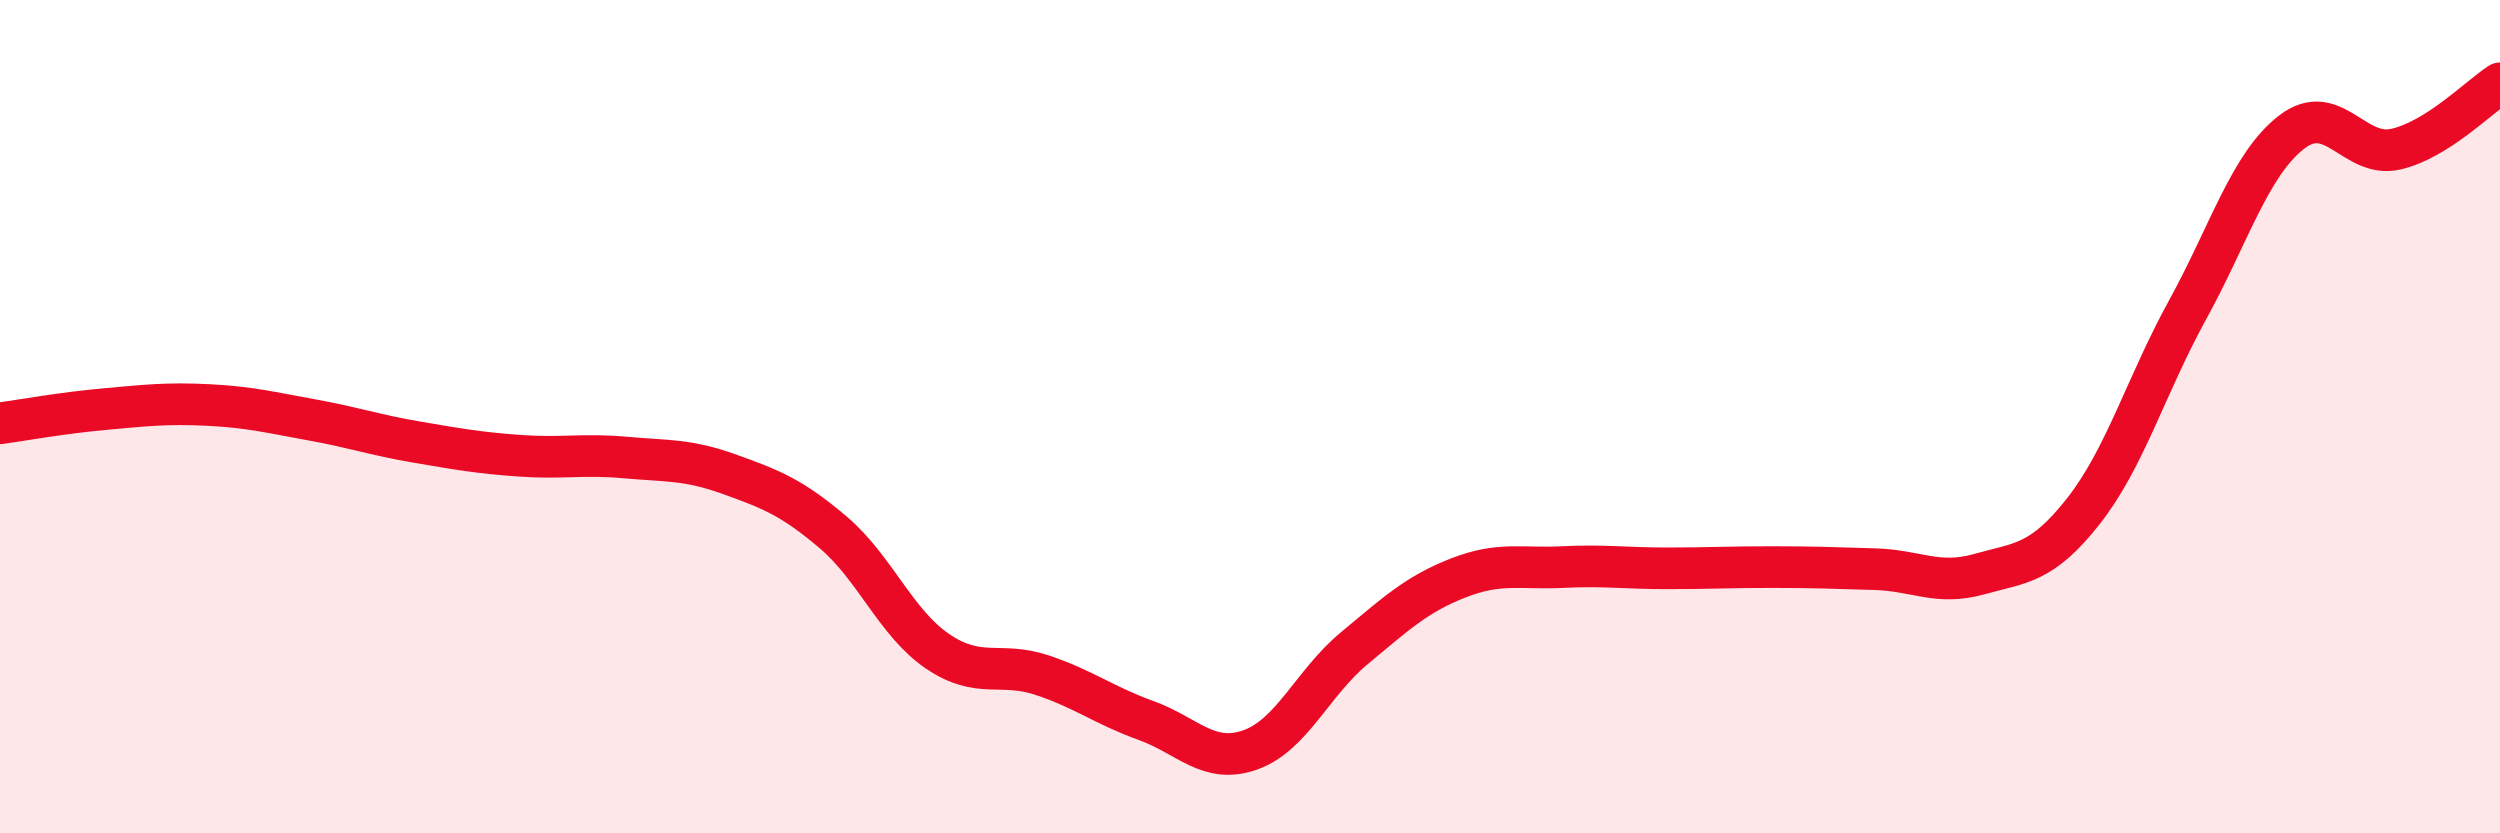
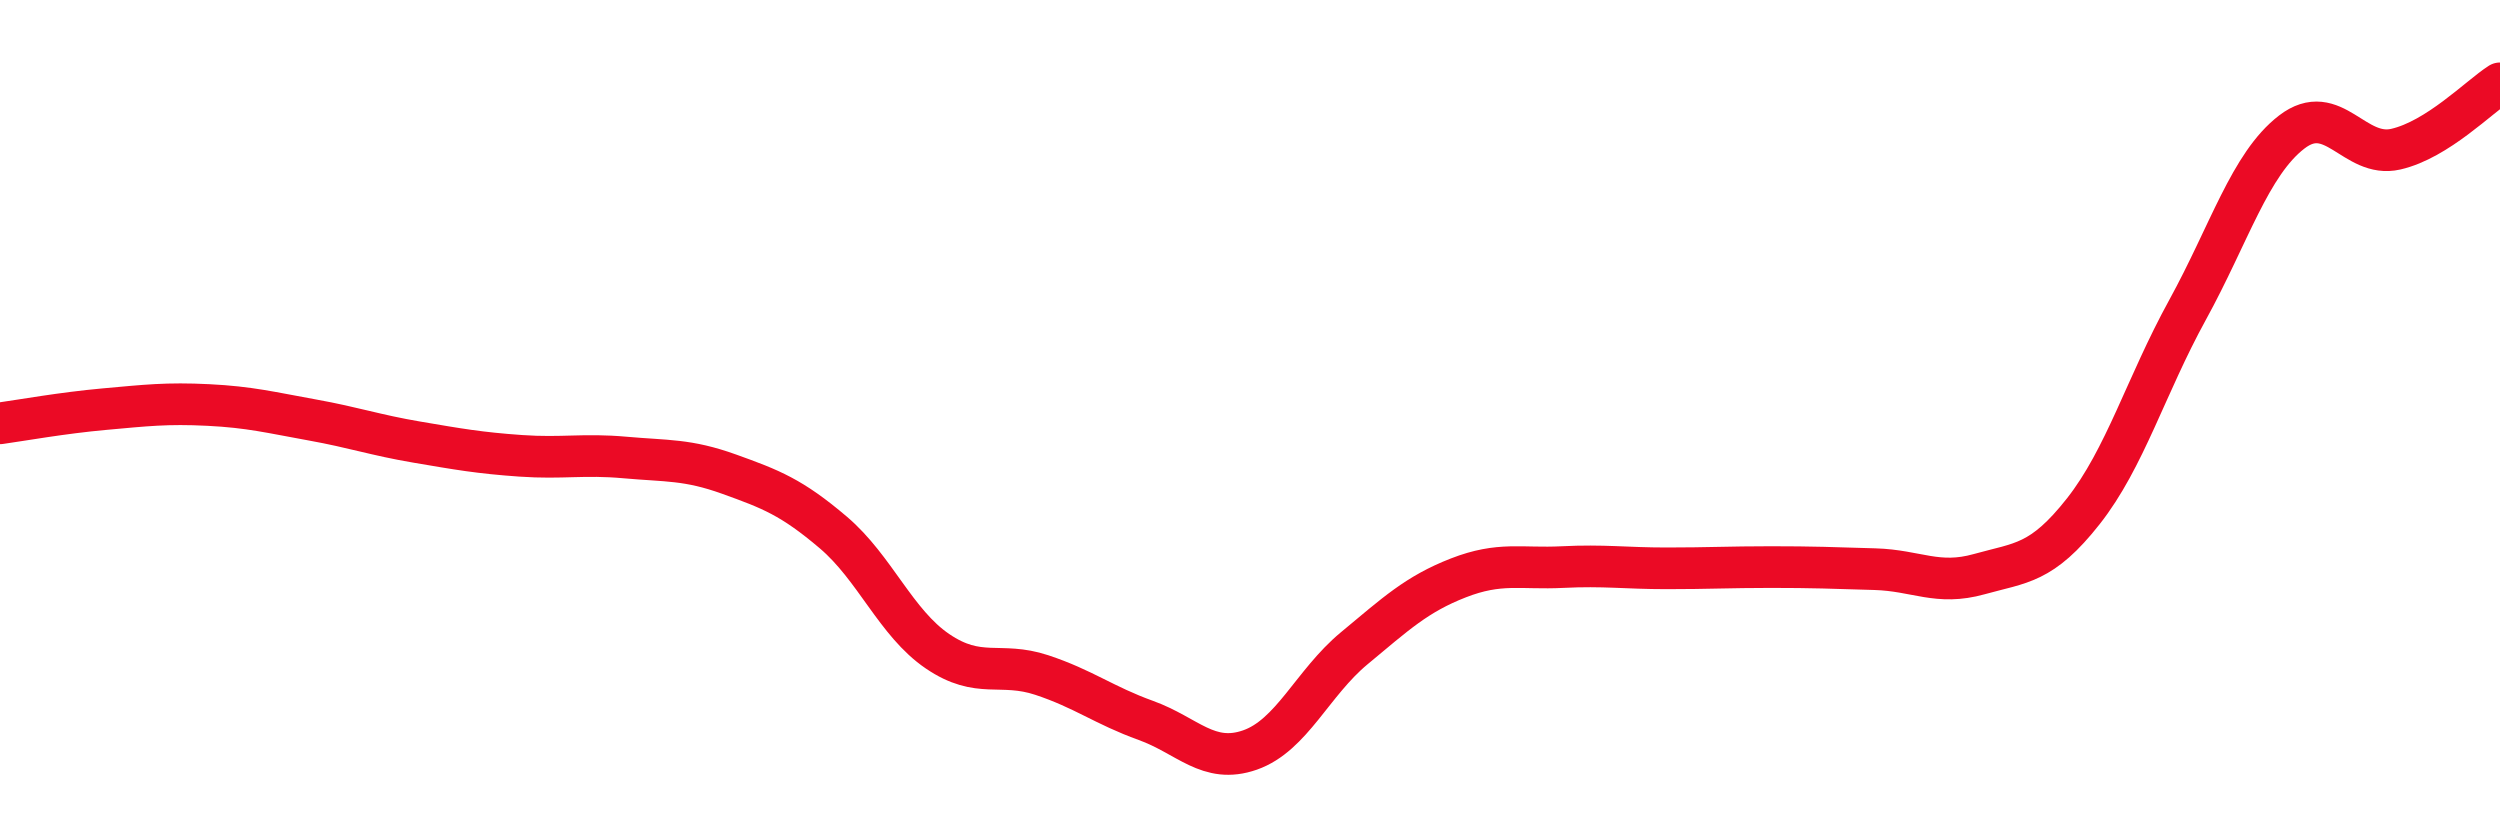
<svg xmlns="http://www.w3.org/2000/svg" width="60" height="20" viewBox="0 0 60 20">
-   <path d="M 0,10.16 C 0.5,10.09 1.5,9.91 2.5,9.82 C 3.5,9.73 4,9.67 5,9.72 C 6,9.77 6.5,9.9 7.5,10.08 C 8.5,10.26 9,10.44 10,10.61 C 11,10.78 11.5,10.87 12.5,10.94 C 13.5,11.01 14,10.89 15,10.98 C 16,11.07 16.5,11.02 17.5,11.38 C 18.5,11.74 19,11.93 20,12.78 C 21,13.63 21.5,14.95 22.5,15.63 C 23.5,16.31 24,15.87 25,16.2 C 26,16.53 26.5,16.93 27.5,17.29 C 28.5,17.65 29,18.35 30,18 C 31,17.65 31.5,16.39 32.5,15.56 C 33.5,14.73 34,14.26 35,13.87 C 36,13.48 36.5,13.66 37.5,13.61 C 38.5,13.56 39,13.64 40,13.64 C 41,13.64 41.5,13.61 42.5,13.61 C 43.5,13.61 44,13.63 45,13.66 C 46,13.69 46.5,14.06 47.5,13.78 C 48.5,13.5 49,13.54 50,12.27 C 51,11 51.5,9.26 52.5,7.44 C 53.5,5.62 54,3.94 55,3.17 C 56,2.4 56.5,3.81 57.5,3.58 C 58.5,3.35 59.5,2.32 60,2L60 20L0 20Z" fill="#EB0A25" opacity="0.1" stroke-linecap="round" stroke-linejoin="round" />
  <path d="M 0,10.16 C 0.5,10.09 1.5,9.91 2.5,9.82 C 3.5,9.73 4,9.67 5,9.72 C 6,9.77 6.5,9.9 7.5,10.08 C 8.5,10.26 9,10.44 10,10.61 C 11,10.78 11.5,10.87 12.5,10.94 C 13.5,11.01 14,10.89 15,10.98 C 16,11.07 16.5,11.02 17.5,11.38 C 18.5,11.74 19,11.93 20,12.78 C 21,13.63 21.5,14.95 22.5,15.63 C 23.5,16.31 24,15.87 25,16.2 C 26,16.53 26.5,16.93 27.5,17.29 C 28.5,17.65 29,18.35 30,18 C 31,17.65 31.5,16.39 32.5,15.56 C 33.5,14.73 34,14.26 35,13.87 C 36,13.48 36.5,13.66 37.5,13.61 C 38.5,13.56 39,13.64 40,13.64 C 41,13.64 41.5,13.61 42.5,13.61 C 43.5,13.61 44,13.63 45,13.66 C 46,13.69 46.5,14.06 47.5,13.78 C 48.5,13.5 49,13.54 50,12.27 C 51,11 51.5,9.26 52.5,7.44 C 53.5,5.62 54,3.94 55,3.17 C 56,2.4 56.5,3.81 57.5,3.58 C 58.5,3.35 59.5,2.32 60,2" stroke="#EB0A25" stroke-width="1" fill="none" stroke-linecap="round" stroke-linejoin="round" />
</svg>